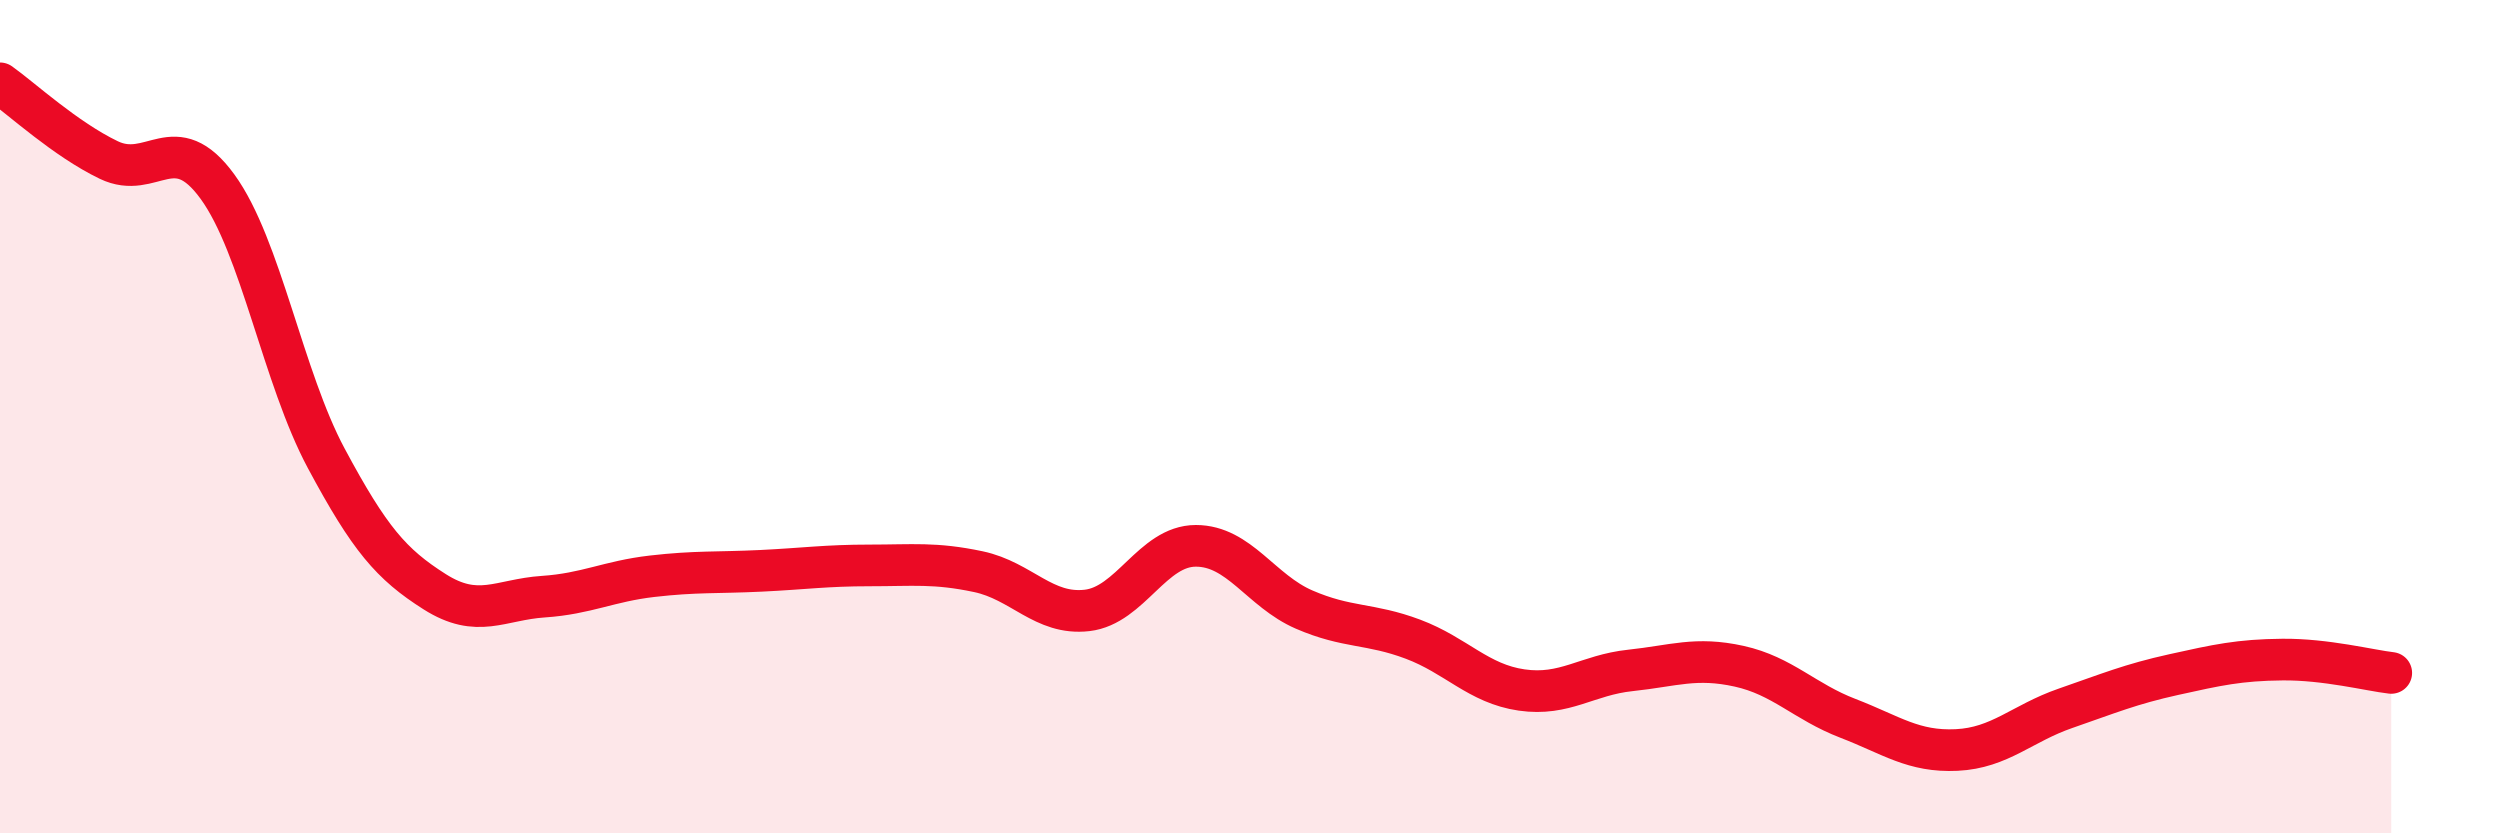
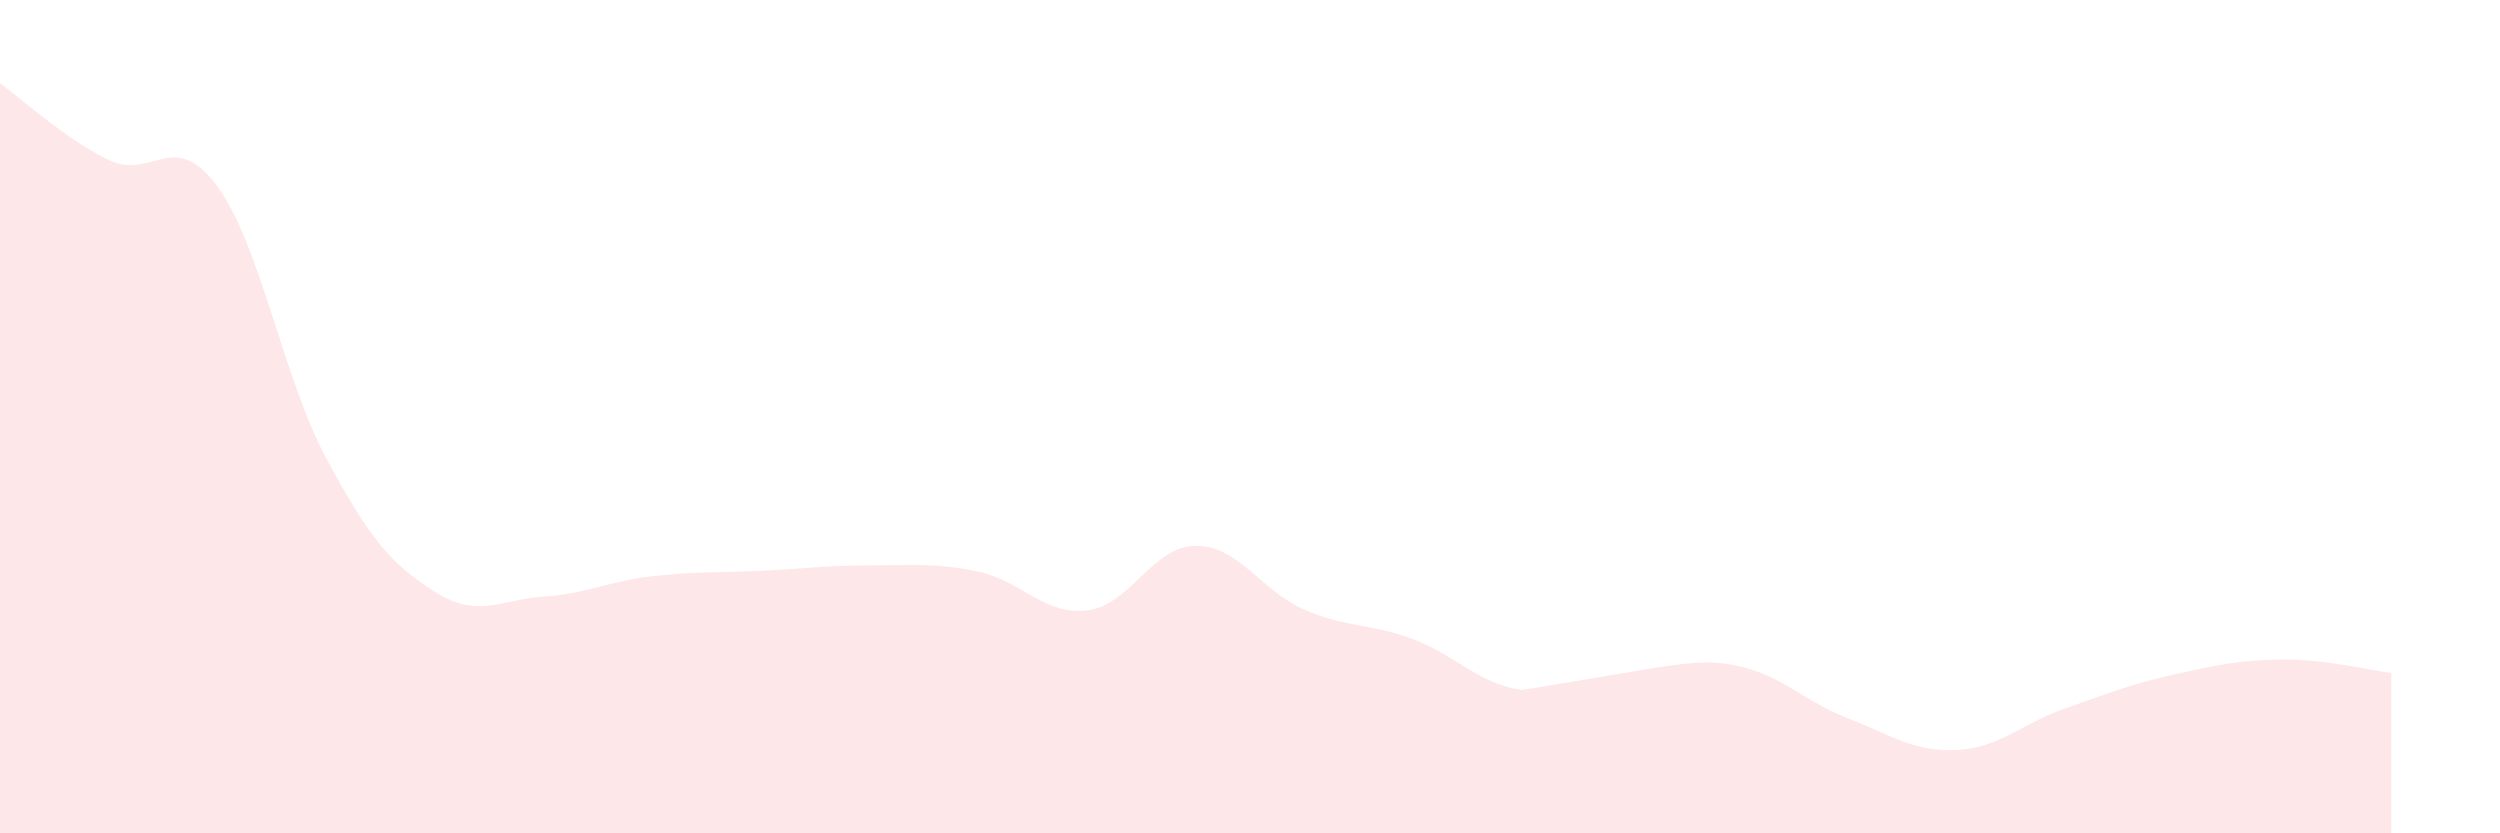
<svg xmlns="http://www.w3.org/2000/svg" width="60" height="20" viewBox="0 0 60 20">
-   <path d="M 0,2 C 0.52,2.37 1.57,3.34 2.61,3.84 C 3.65,4.34 4.18,3.05 5.22,4.48 C 6.26,5.91 6.79,9.06 7.83,11 C 8.87,12.94 9.39,13.54 10.43,14.2 C 11.47,14.86 12,14.39 13.04,14.32 C 14.08,14.25 14.61,13.95 15.65,13.83 C 16.69,13.71 17.22,13.75 18.26,13.7 C 19.3,13.65 19.83,13.57 20.87,13.57 C 21.91,13.57 22.44,13.5 23.48,13.72 C 24.52,13.94 25.05,14.77 26.09,14.65 C 27.13,14.53 27.66,13.1 28.7,13.1 C 29.74,13.1 30.26,14.18 31.3,14.63 C 32.34,15.08 32.87,14.95 33.91,15.34 C 34.95,15.73 35.48,16.41 36.52,16.56 C 37.56,16.71 38.09,16.2 39.13,16.09 C 40.17,15.98 40.7,15.76 41.74,15.99 C 42.78,16.22 43.31,16.84 44.35,17.24 C 45.39,17.64 45.92,18.05 46.96,18 C 48,17.95 48.53,17.36 49.57,17 C 50.61,16.64 51.13,16.42 52.17,16.19 C 53.21,15.96 53.74,15.84 54.78,15.83 C 55.82,15.82 56.87,16.09 57.39,16.15L57.39 20L0 20Z" fill="#EB0A25" opacity="0.1" stroke-linecap="round" stroke-linejoin="round" />
-   <path d="M 0,2 C 0.52,2.37 1.57,3.34 2.61,3.84 C 3.65,4.34 4.18,3.05 5.22,4.48 C 6.26,5.91 6.79,9.06 7.83,11 C 8.87,12.94 9.39,13.54 10.43,14.2 C 11.47,14.86 12,14.39 13.04,14.32 C 14.08,14.25 14.61,13.95 15.65,13.83 C 16.69,13.71 17.22,13.75 18.26,13.7 C 19.3,13.65 19.83,13.57 20.87,13.57 C 21.91,13.57 22.44,13.5 23.48,13.72 C 24.52,13.94 25.05,14.77 26.09,14.65 C 27.13,14.53 27.66,13.1 28.7,13.1 C 29.74,13.1 30.26,14.18 31.3,14.63 C 32.34,15.08 32.87,14.95 33.91,15.34 C 34.95,15.73 35.48,16.41 36.52,16.56 C 37.56,16.71 38.09,16.2 39.13,16.09 C 40.17,15.98 40.7,15.76 41.74,15.99 C 42.78,16.22 43.31,16.84 44.35,17.24 C 45.39,17.64 45.92,18.05 46.96,18 C 48,17.95 48.53,17.36 49.57,17 C 50.61,16.64 51.13,16.42 52.17,16.19 C 53.21,15.96 53.74,15.84 54.78,15.83 C 55.82,15.82 56.87,16.09 57.39,16.15" stroke="#EB0A25" stroke-width="1" fill="none" stroke-linecap="round" stroke-linejoin="round" />
+   <path d="M 0,2 C 0.52,2.37 1.57,3.34 2.61,3.84 C 3.65,4.34 4.18,3.05 5.22,4.48 C 6.26,5.91 6.79,9.06 7.83,11 C 8.87,12.94 9.39,13.54 10.43,14.2 C 11.47,14.86 12,14.39 13.04,14.32 C 14.08,14.25 14.61,13.95 15.65,13.83 C 16.69,13.71 17.22,13.75 18.26,13.7 C 19.3,13.65 19.83,13.57 20.87,13.57 C 21.91,13.57 22.44,13.5 23.48,13.72 C 24.52,13.94 25.05,14.77 26.09,14.65 C 27.13,14.53 27.66,13.1 28.7,13.1 C 29.74,13.1 30.26,14.18 31.3,14.63 C 32.34,15.08 32.87,14.95 33.91,15.34 C 34.95,15.73 35.48,16.41 36.52,16.56 C 40.17,15.98 40.7,15.76 41.74,15.99 C 42.78,16.22 43.31,16.84 44.35,17.24 C 45.39,17.64 45.92,18.05 46.96,18 C 48,17.95 48.53,17.36 49.57,17 C 50.61,16.64 51.13,16.42 52.17,16.19 C 53.21,15.96 53.74,15.84 54.78,15.83 C 55.82,15.82 56.87,16.09 57.39,16.15L57.39 20L0 20Z" fill="#EB0A25" opacity="0.1" stroke-linecap="round" stroke-linejoin="round" />
</svg>